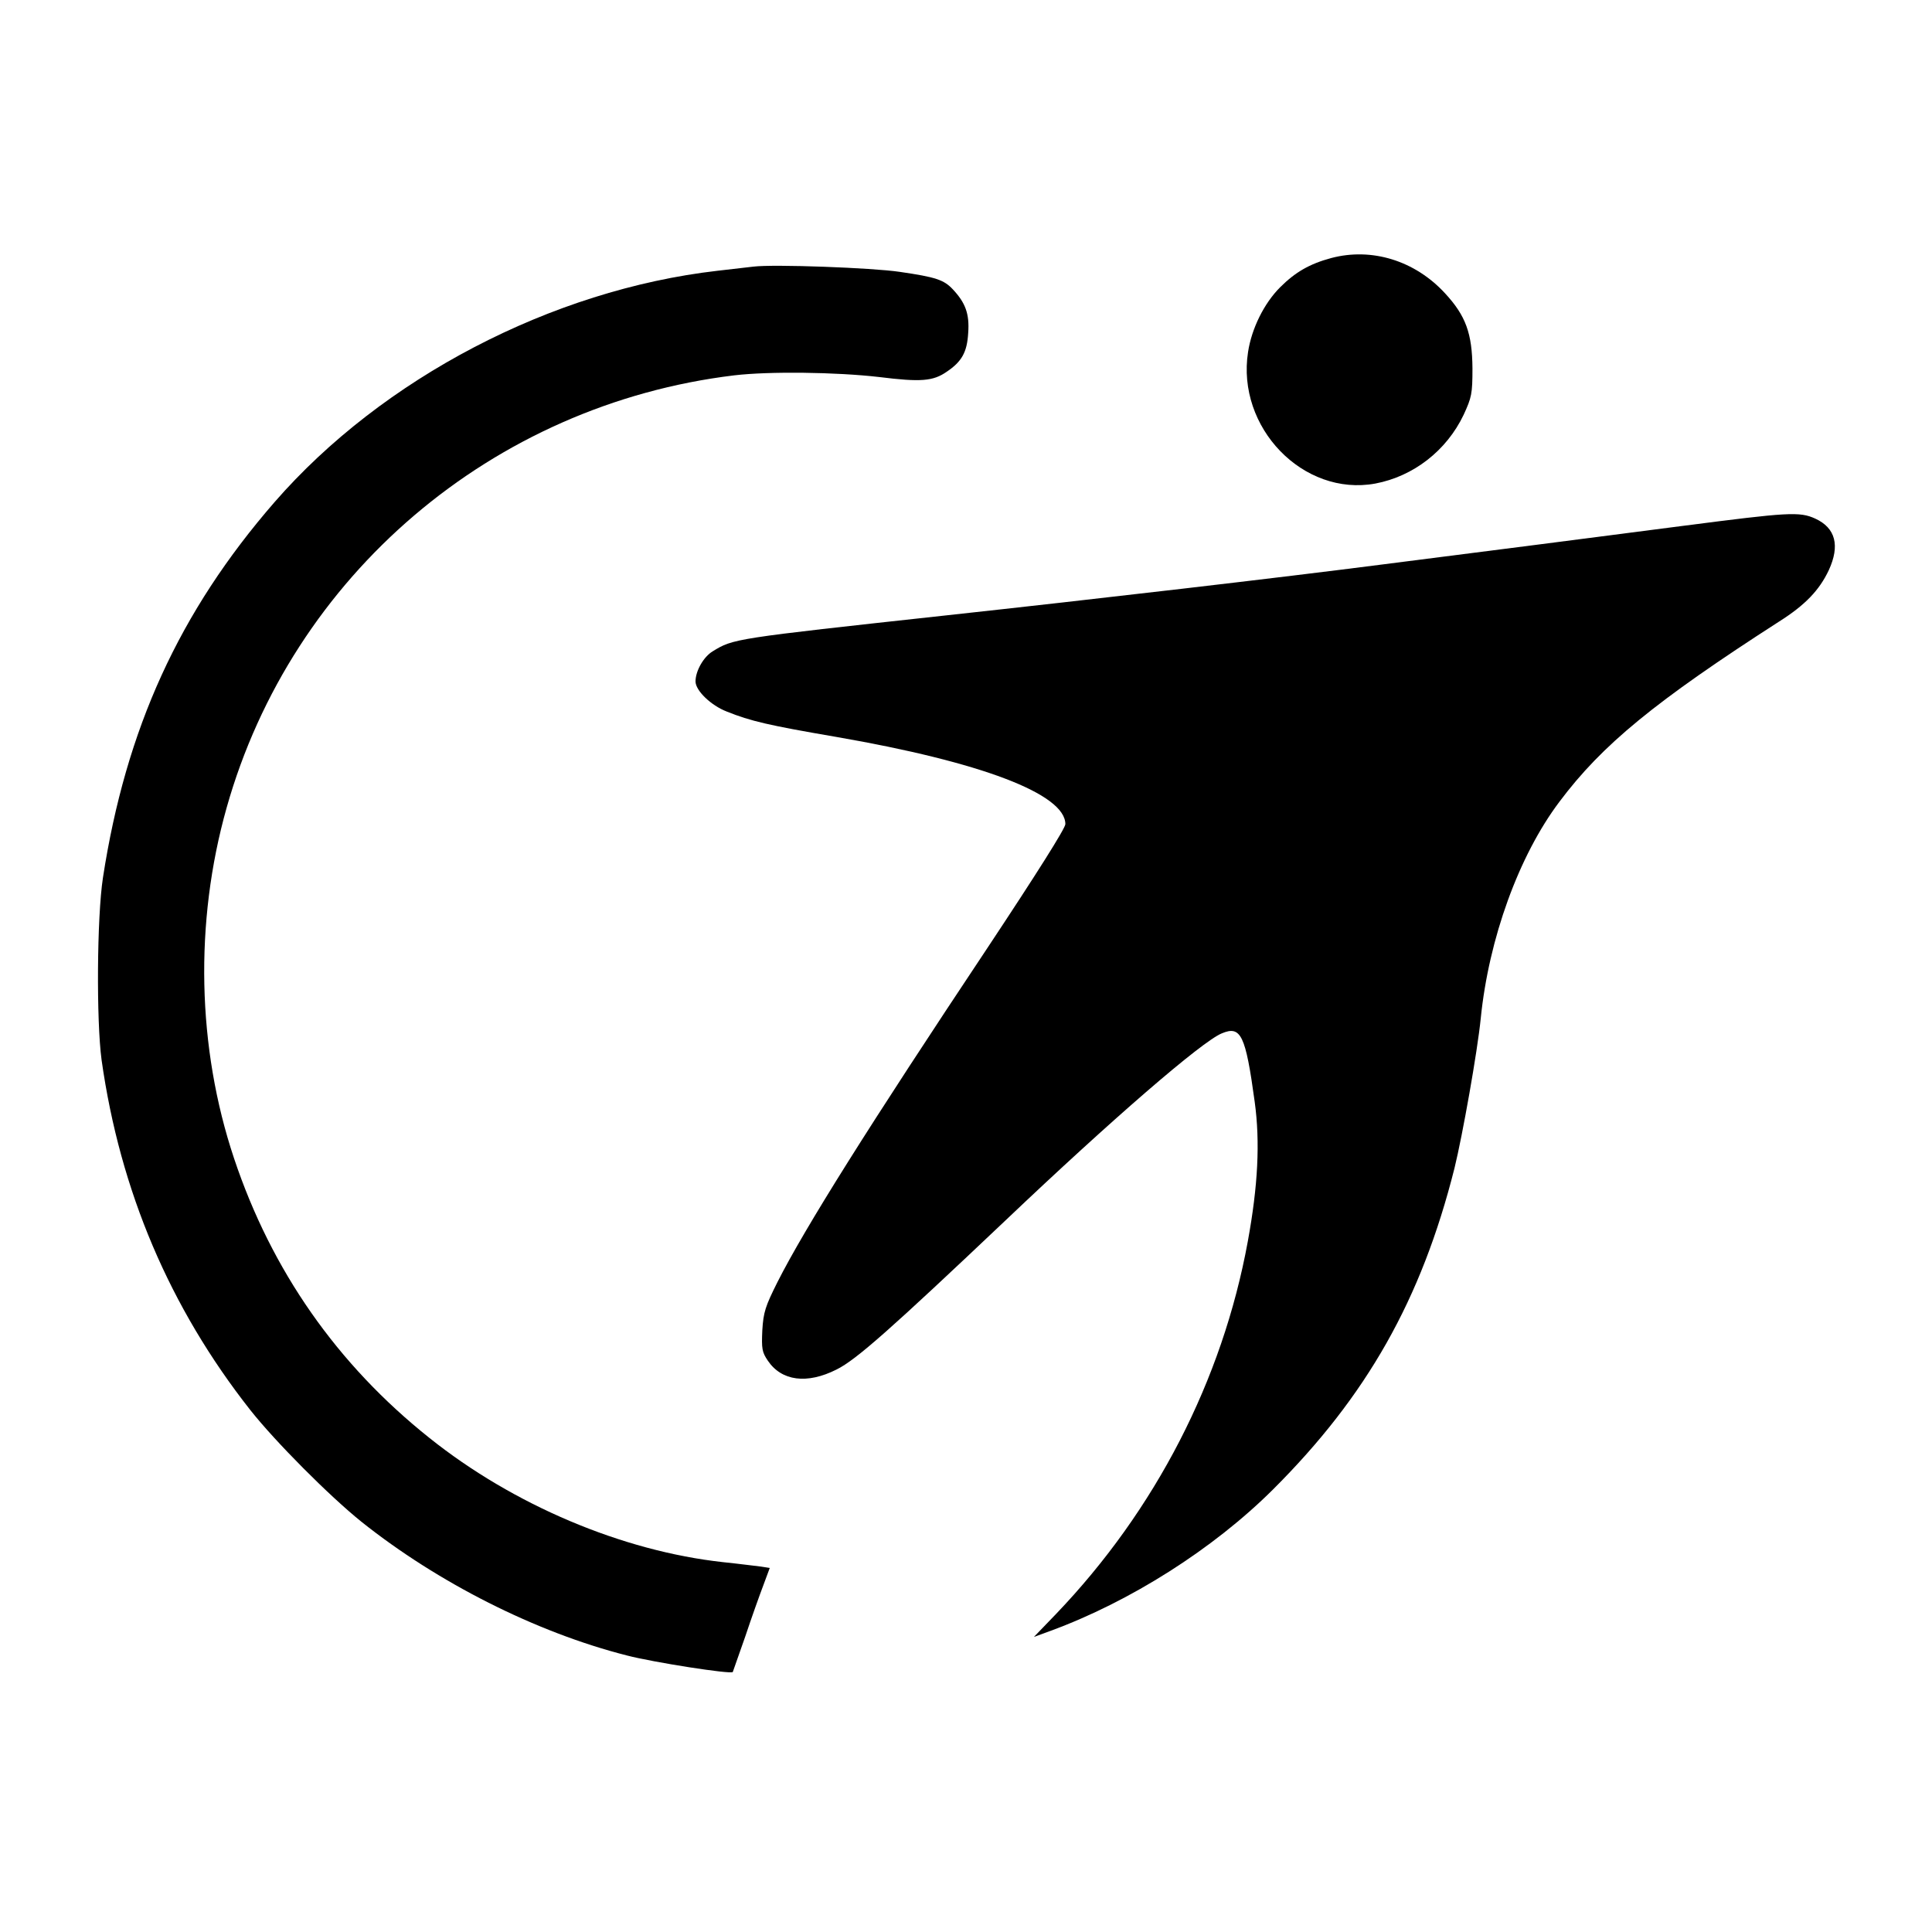
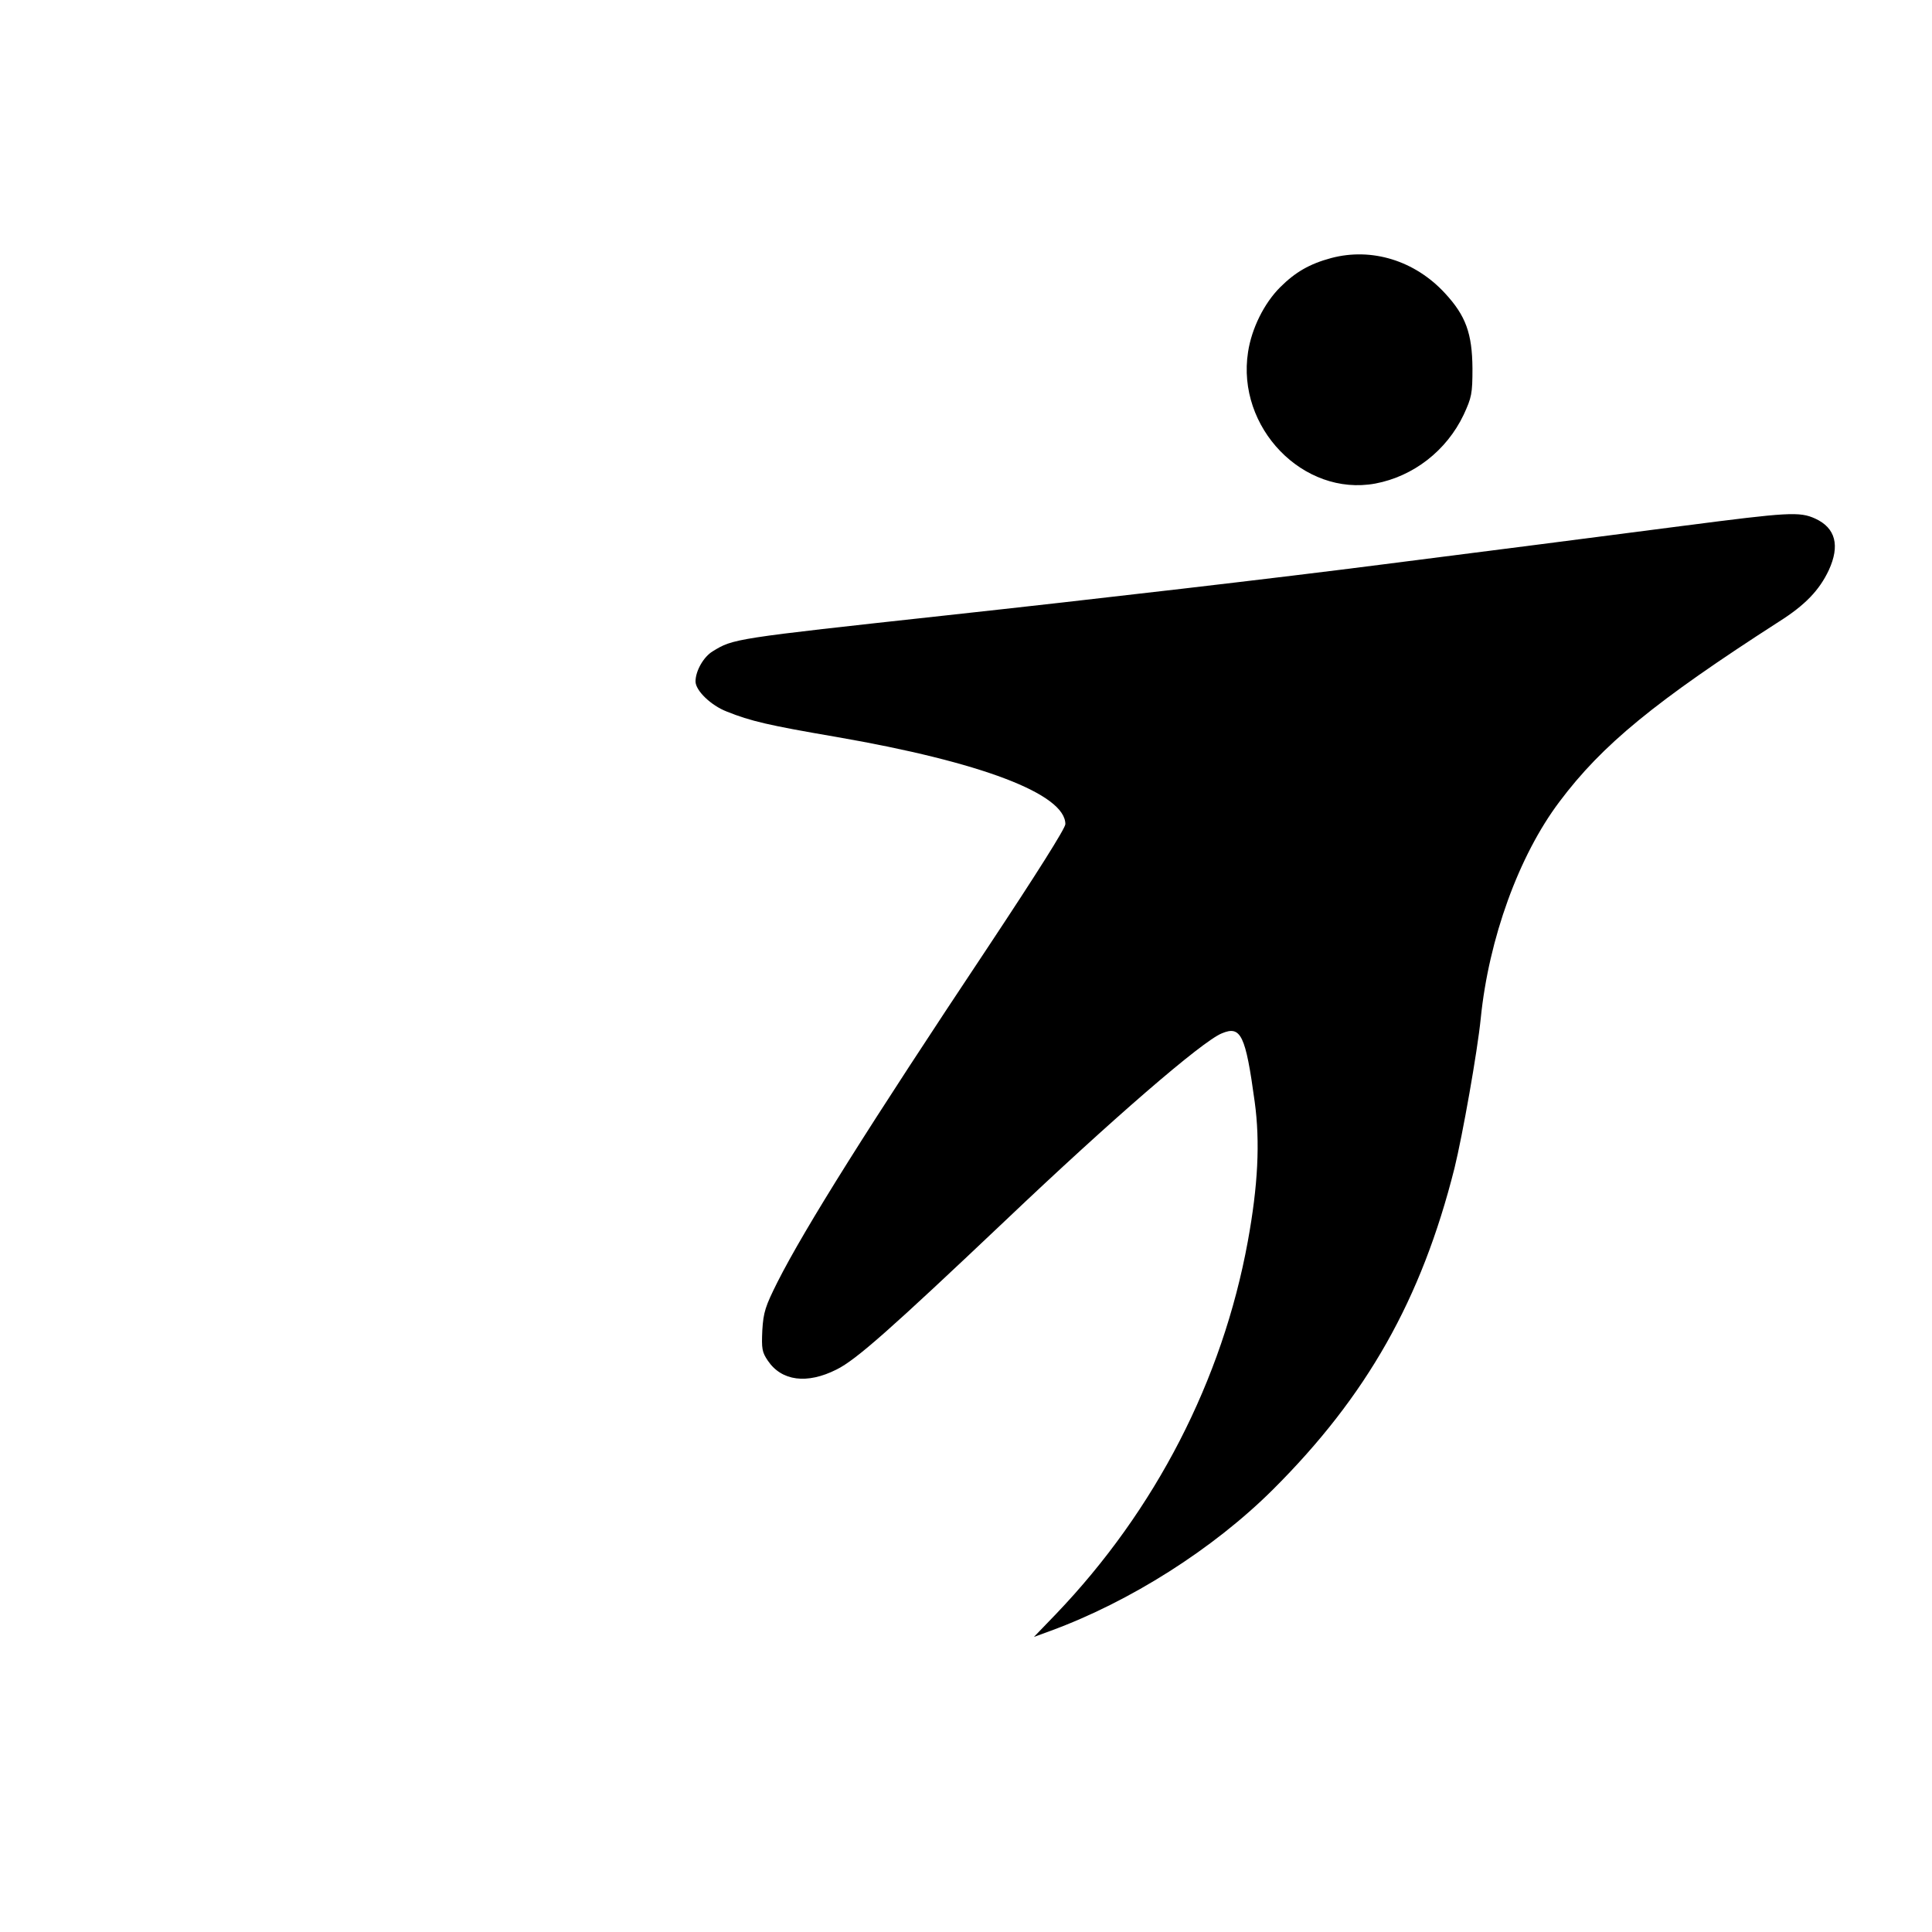
<svg xmlns="http://www.w3.org/2000/svg" version="1.0" width="700pt" height="700pt" viewBox="0 0 700 700" preserveAspectRatio="xMidYMid meet">
  <g transform="translate(0,700) scale(0.1,-0.1)" fill="#000000" stroke="none">
    <path d="M4823 6065 c-78 -21 -130 -51 -185 -106 -58 -58 -103 -149 -116 -234 -43 -274 200 -525 461 -477 138 26 258 119 320 249 29 63 32 76 32 168 -1 127 -24 191 -100 273 -109 118 -265 166 -412 127z" />
-     <path d="M2730 6034 c-19 -2 -78 -9 -130 -15 -601 -69 -1215 -390 -1605 -838 -346 -398 -539 -822 -622 -1361 -22 -144 -24 -518 -5 -660 67 -475 247 -898 539 -1269 91 -115 286 -311 403 -405 276 -220 631 -400 961 -484 96 -25 378 -69 384 -60 1 2 21 59 45 128 23 69 53 153 66 187 l23 62 -32 5 c-18 2 -79 10 -137 16 -365 40 -760 207 -1064 450 -334 266 -572 606 -708 1013 -134 401 -144 855 -27 1270 237 842 963 1461 1839 1567 127 15 368 12 525 -6 152 -19 196 -15 245 19 55 37 74 71 78 141 5 69 -10 109 -56 158 -32 34 -61 44 -192 63 -100 15 -457 28 -530 19z" />
    <path d="M6100 5095 c-347 -45 -664 -86 -1090 -140 -372 -48 -1043 -126 -1585 -185 -770 -84 -768 -84 -843 -130 -33 -20 -62 -71 -62 -109 0 -33 56 -87 113 -109 87 -35 152 -50 397 -92 526 -91 830 -207 830 -316 0 -15 -105 -181 -278 -442 -436 -655 -664 -1018 -765 -1217 -44 -88 -51 -109 -55 -175 -3 -67 -1 -79 20 -110 50 -74 142 -86 249 -32 71 35 197 147 614 542 381 362 710 647 782 676 69 29 86 -6 119 -248 20 -146 12 -304 -25 -506 -92 -503 -335 -974 -695 -1350 l-80 -83 60 22 c289 106 590 297 806 512 340 339 538 688 658 1165 29 118 83 422 95 542 29 289 138 590 285 785 155 207 347 364 796 653 95 60 146 114 180 186 41 89 25 153 -49 187 -57 26 -98 23 -477 -26z" />
  </g>
</svg>